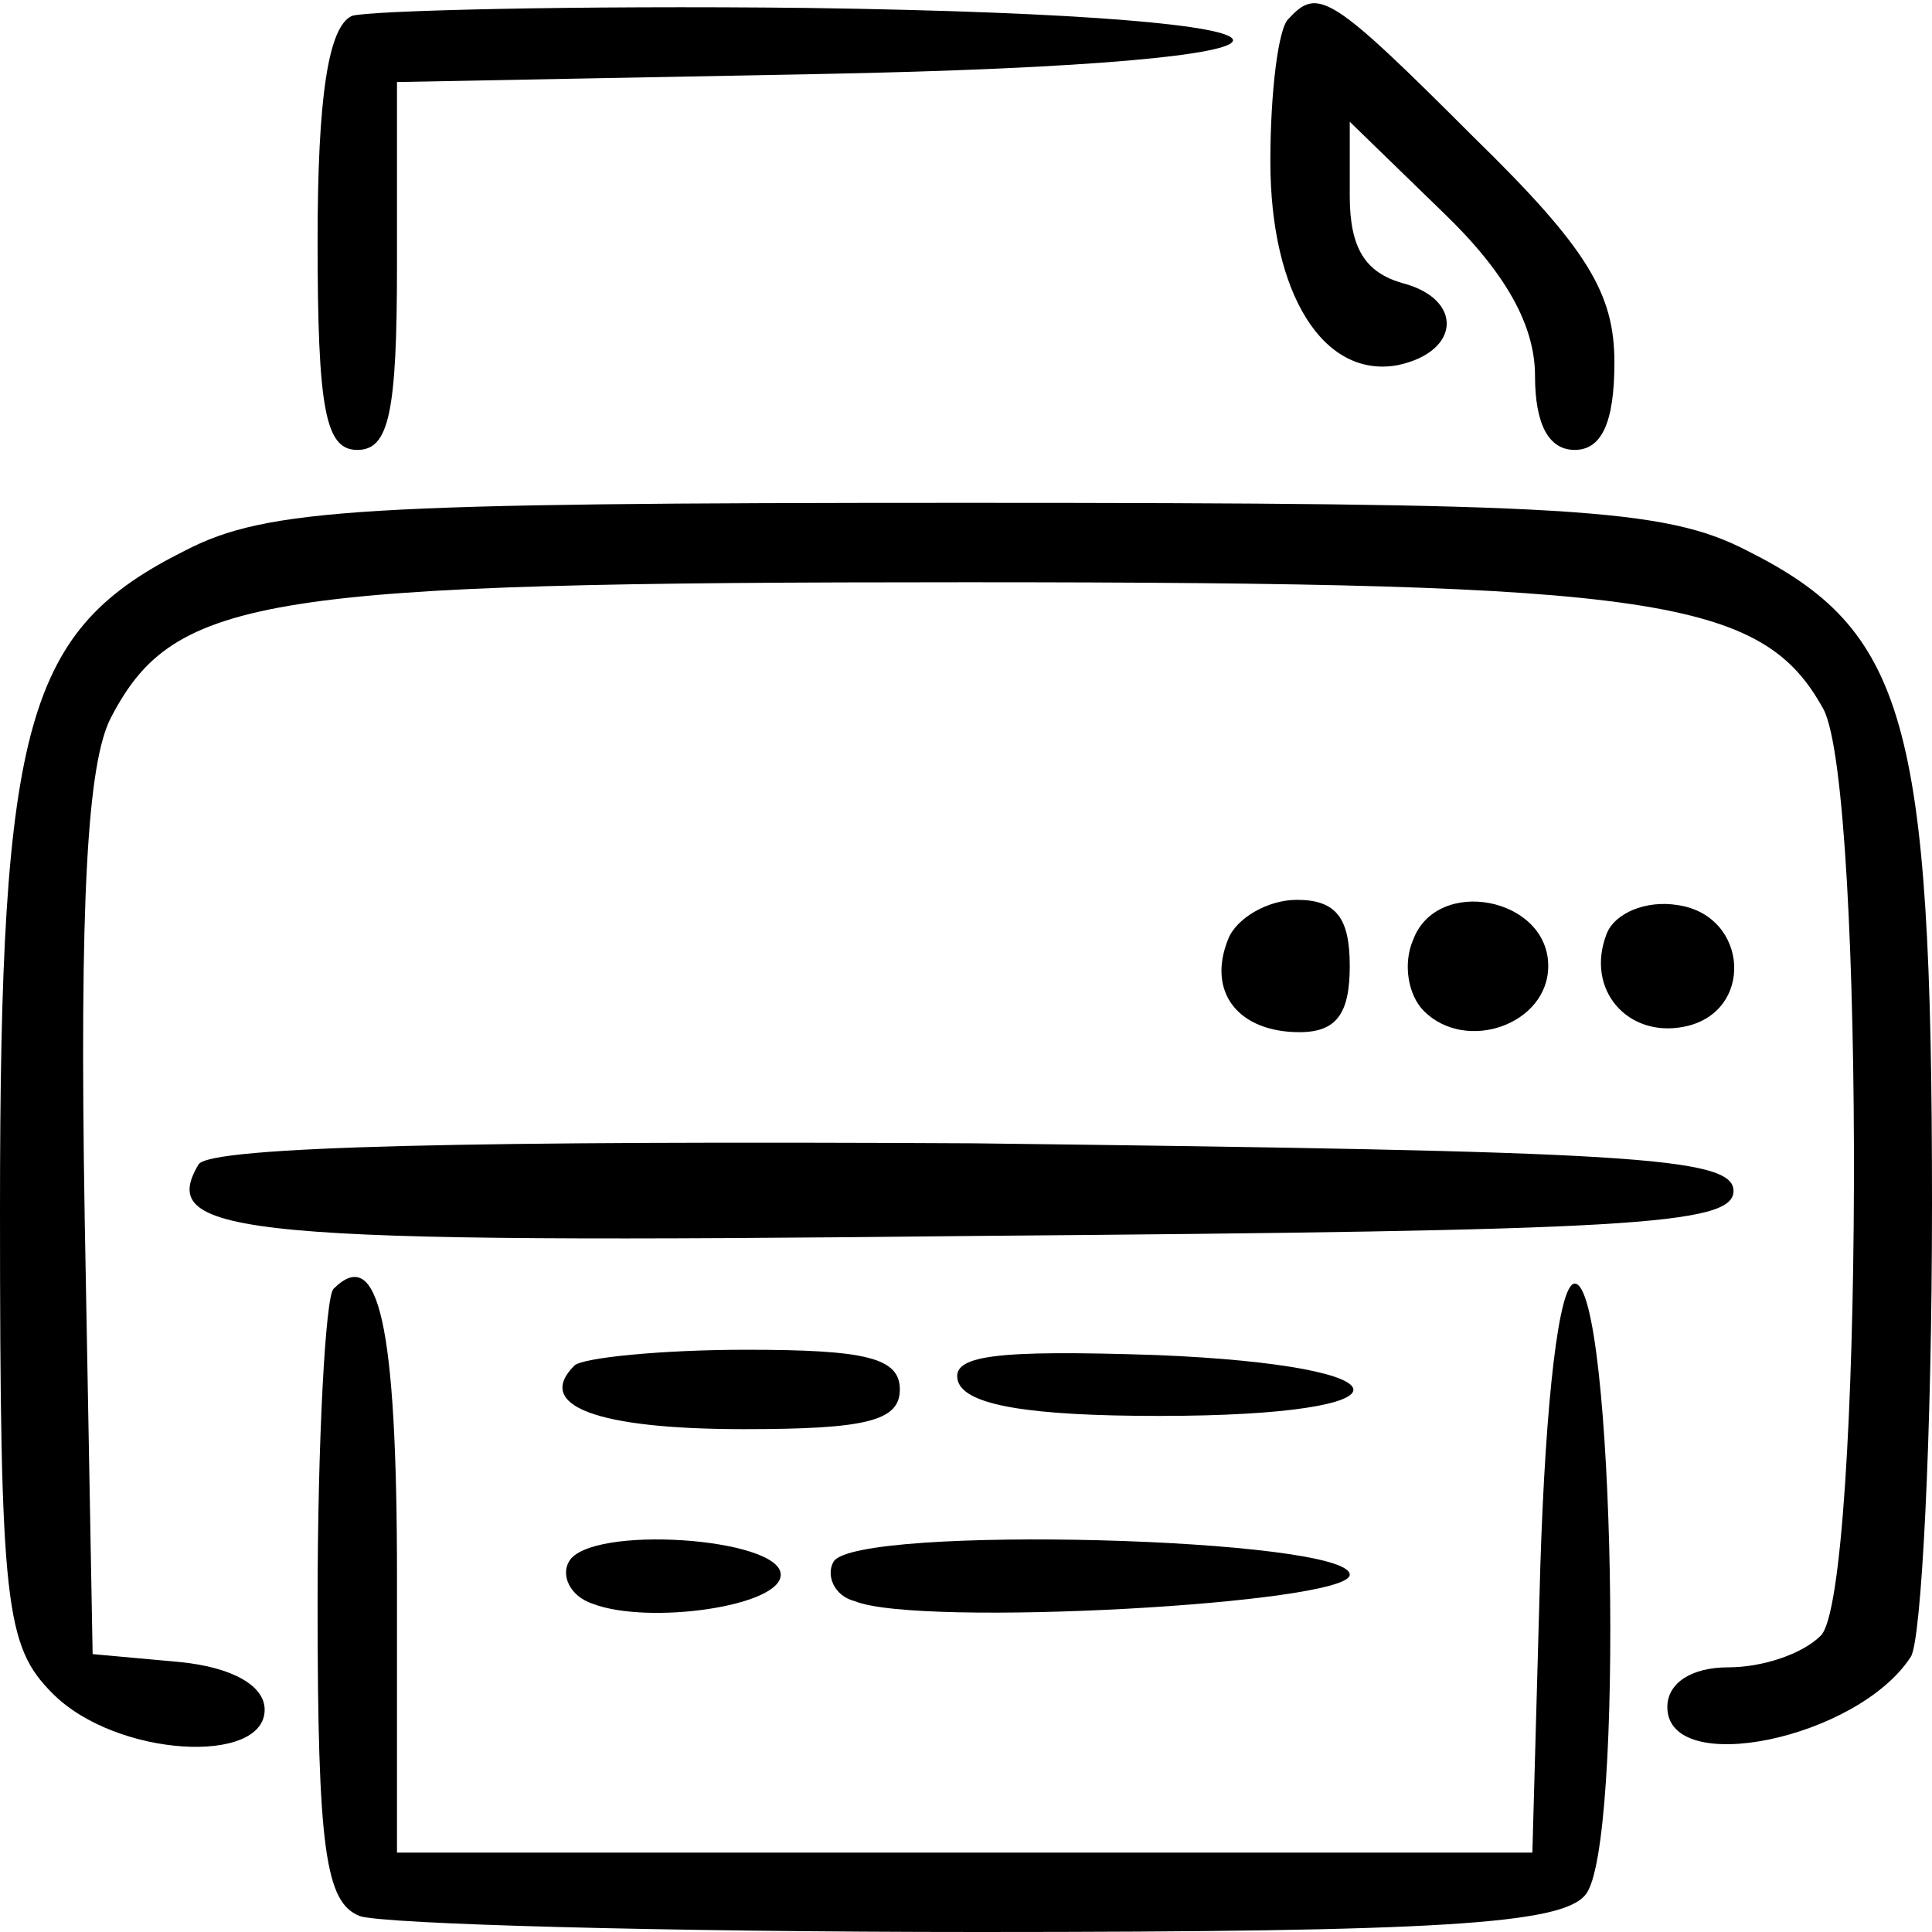
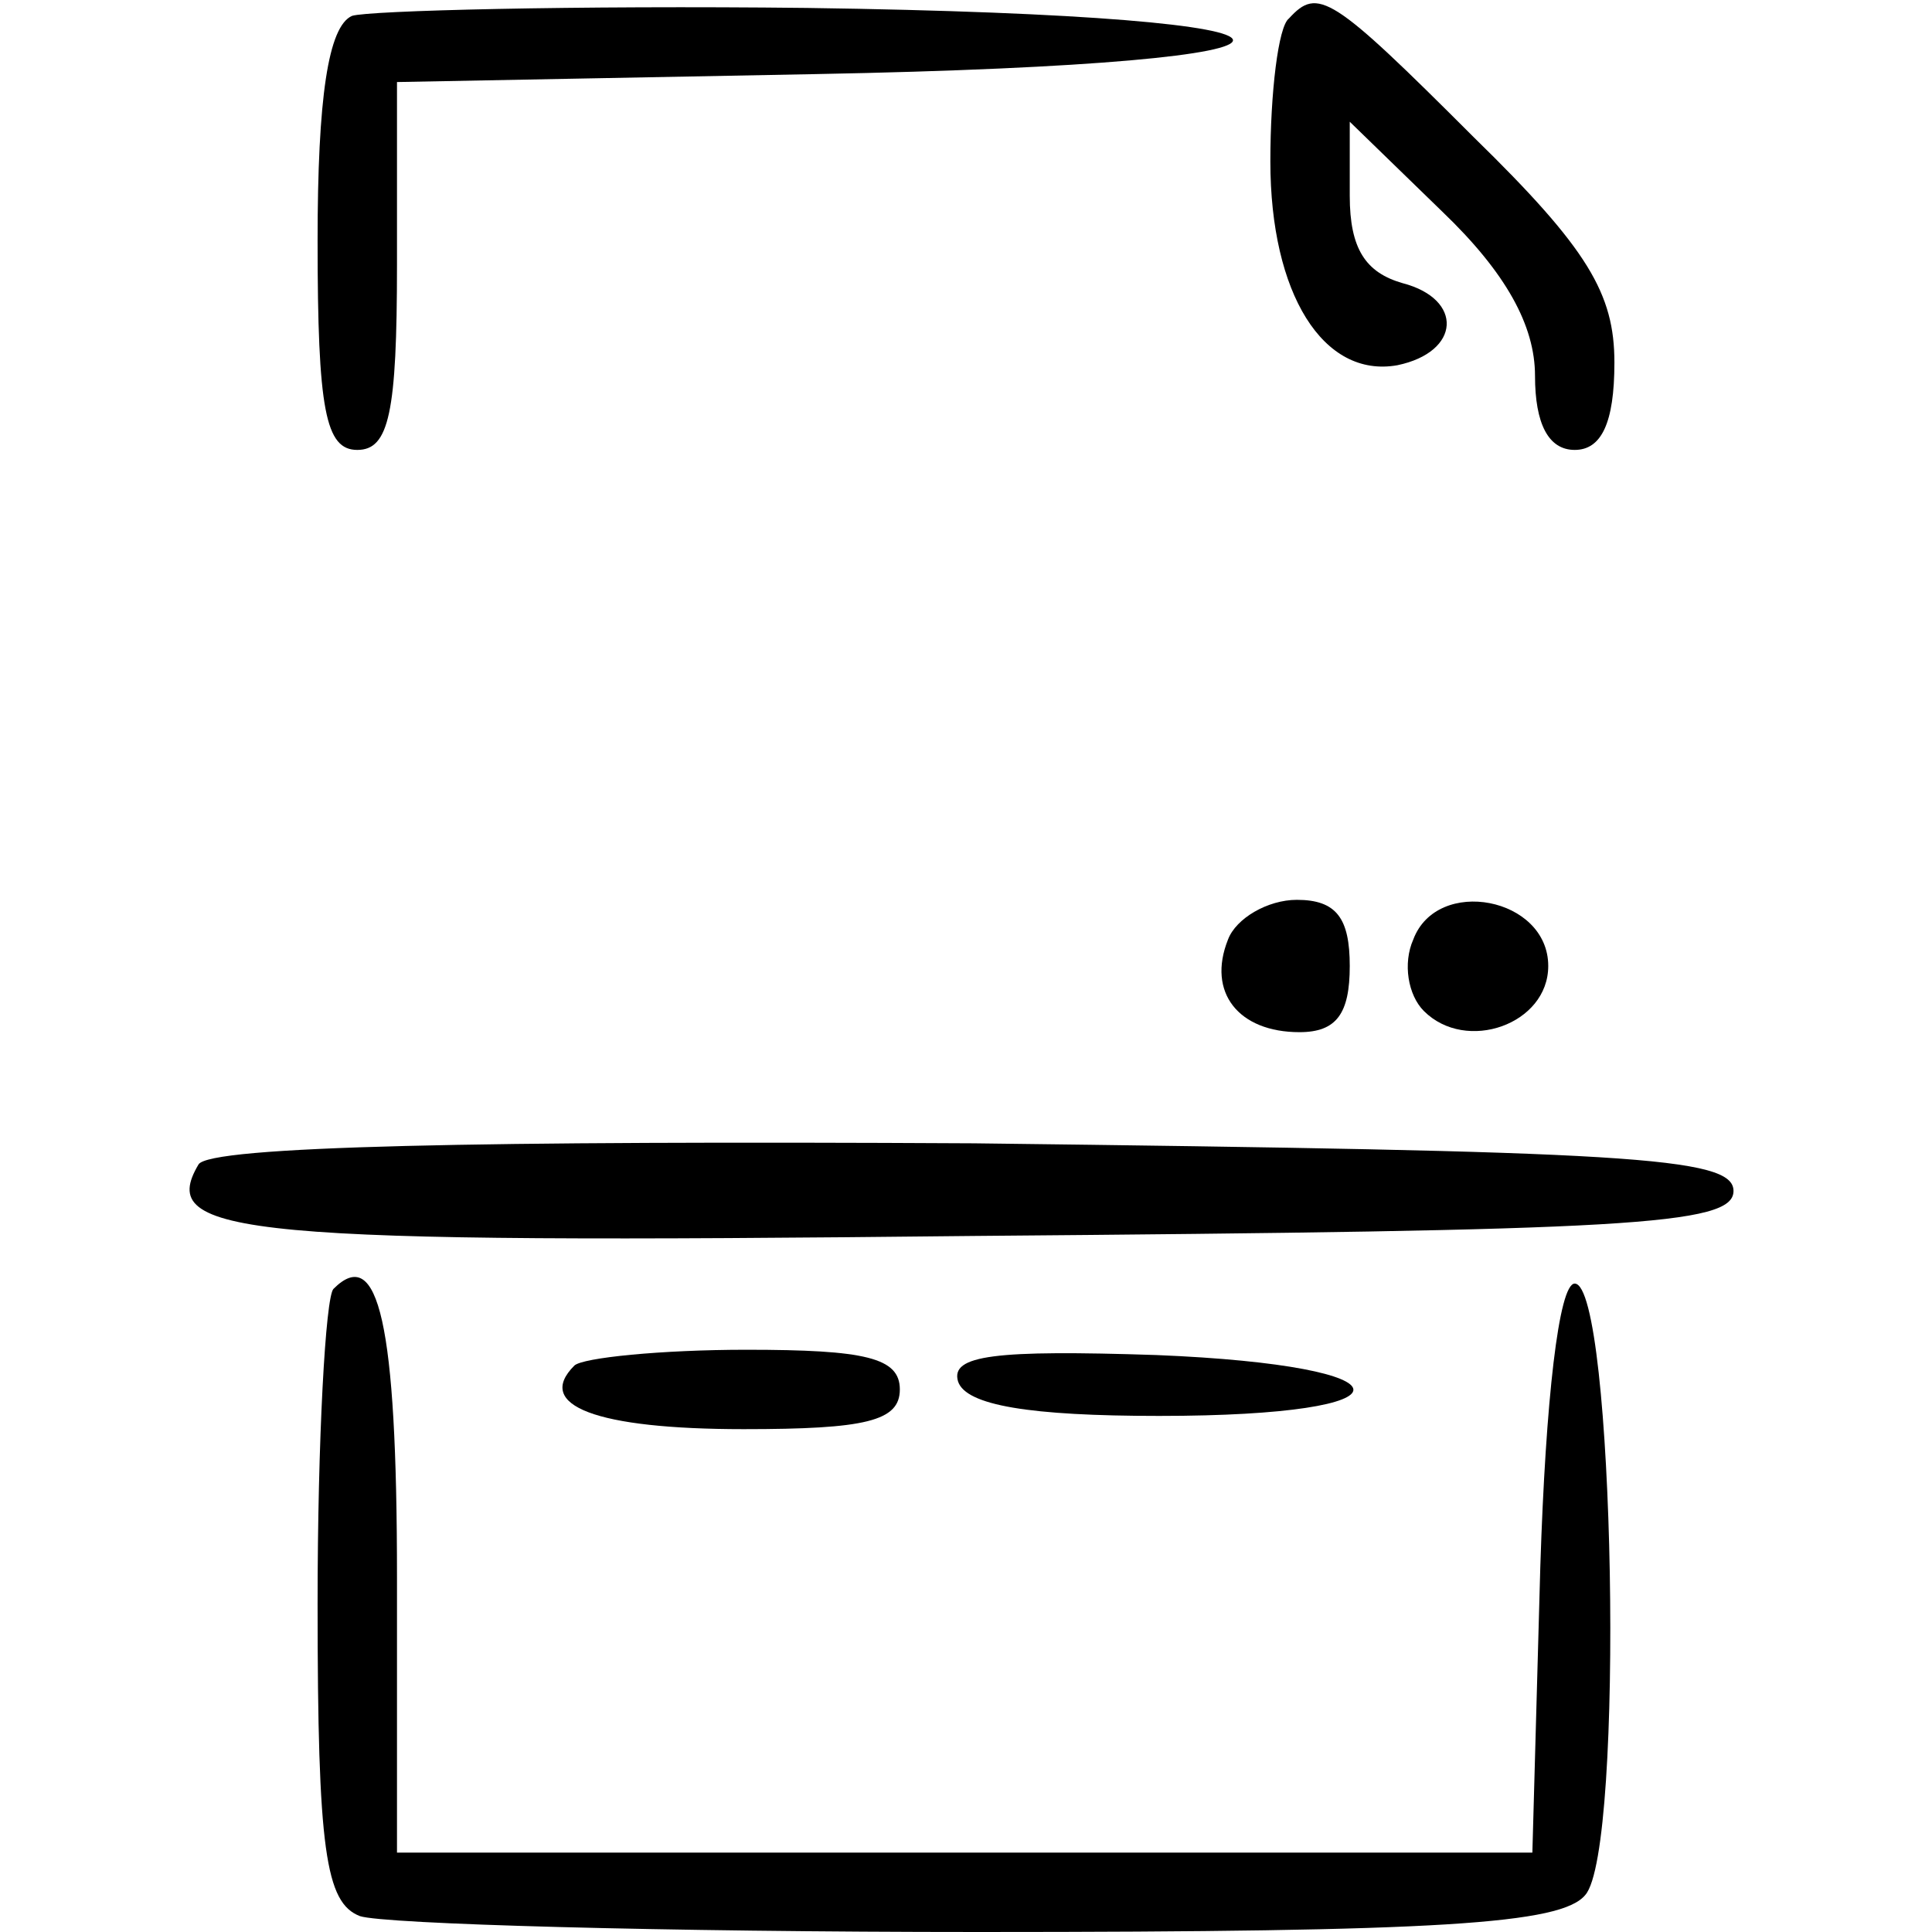
<svg xmlns="http://www.w3.org/2000/svg" version="1.0" width="73pt" height="73pt" viewBox="0 0 73 73" preserveAspectRatio="xMidYMid meet">
  <g transform="translate(0,73) scale(0.1,-0.1)" fill="#000000" stroke="none">
    <path d="M133 724 c-9 -4 -13 -31 -13 -85 0 -64 3 -79 15 -79 12 0 15 14 15 70 l0 69 158 3 c212 4 210 22 -3 25 -88 1 -166 -1 -172 -3z" />
    <path d="M487 723 c-4 -3 -7 -28 -7 -54 0 -50 20 -82 48 -77 24 5 25 25 2 31 -14 4 -20 13 -20 33 l0 28 35 -34 c24 -23 35 -43 35 -62 0 -18 5 -28 15 -28 10 0 15 10 15 33 0 26 -10 43 -53 85 -54 54 -59 57 -70 45z" />
-     <path d="M70 522 c-60 -30 -70 -64 -70 -249 0 -150 2 -165 20 -183 24 -24 80 -27 80 -6 0 9 -12 16 -32 18 l-33 3 -3 165 c-2 120 1 172 10 189 24 46 58 51 323 51 261 0 301 -6 324 -48 16 -30 15 -334 -1 -350 -7 -7 -22 -12 -35 -12 -14 0 -23 -6 -23 -15 0 -27 72 -12 92 19 4 6 8 83 8 171 0 183 -10 217 -70 247 -31 16 -67 18 -295 18 -228 0 -264 -2 -295 -18z" />
    <path d="M464 375 c-8 -20 4 -35 27 -35 14 0 19 7 19 25 0 18 -5 25 -20 25 -11 0 -23 -7 -26 -15z" />
    <path d="M534 375 c-4 -9 -2 -21 4 -27 16 -16 47 -5 47 17 0 26 -42 34 -51 10z" />
-     <path d="M607 377 c-8 -21 8 -39 29 -35 27 5 25 42 -2 46 -12 2 -24 -3 -27 -11z" />
    <path d="M75 290 c-16 -27 16 -30 293 -27 247 2 287 4 287 17 0 13 -40 15 -287 18 -186 1 -289 -1 -293 -8z" />
    <path d="M126 243 c-3 -3 -6 -57 -6 -119 0 -93 3 -113 16 -118 9 -3 114 -6 234 -6 174 0 220 3 229 14 15 17 11 231 -4 231 -6 0 -11 -44 -13 -107 l-3 -108 -214 0 -215 0 0 104 c0 96 -7 126 -24 109z" />
    <path d="M217 214 c-15 -15 8 -24 64 -24 46 0 59 3 59 15 0 12 -13 15 -58 15 -32 0 -62 -3 -65 -6z" />
    <path d="M362 208 c3 -9 27 -13 76 -13 99 0 97 19 -1 23 -61 2 -78 0 -75 -10z" />
-     <path d="M215 140 c-3 -5 0 -13 9 -16 21 -8 71 -1 71 11 0 14 -72 19 -80 5z" />
-     <path d="M315 140 c-3 -5 0 -13 8 -15 24 -10 187 -1 187 10 0 14 -186 19 -195 5z" />
  </g>
</svg>